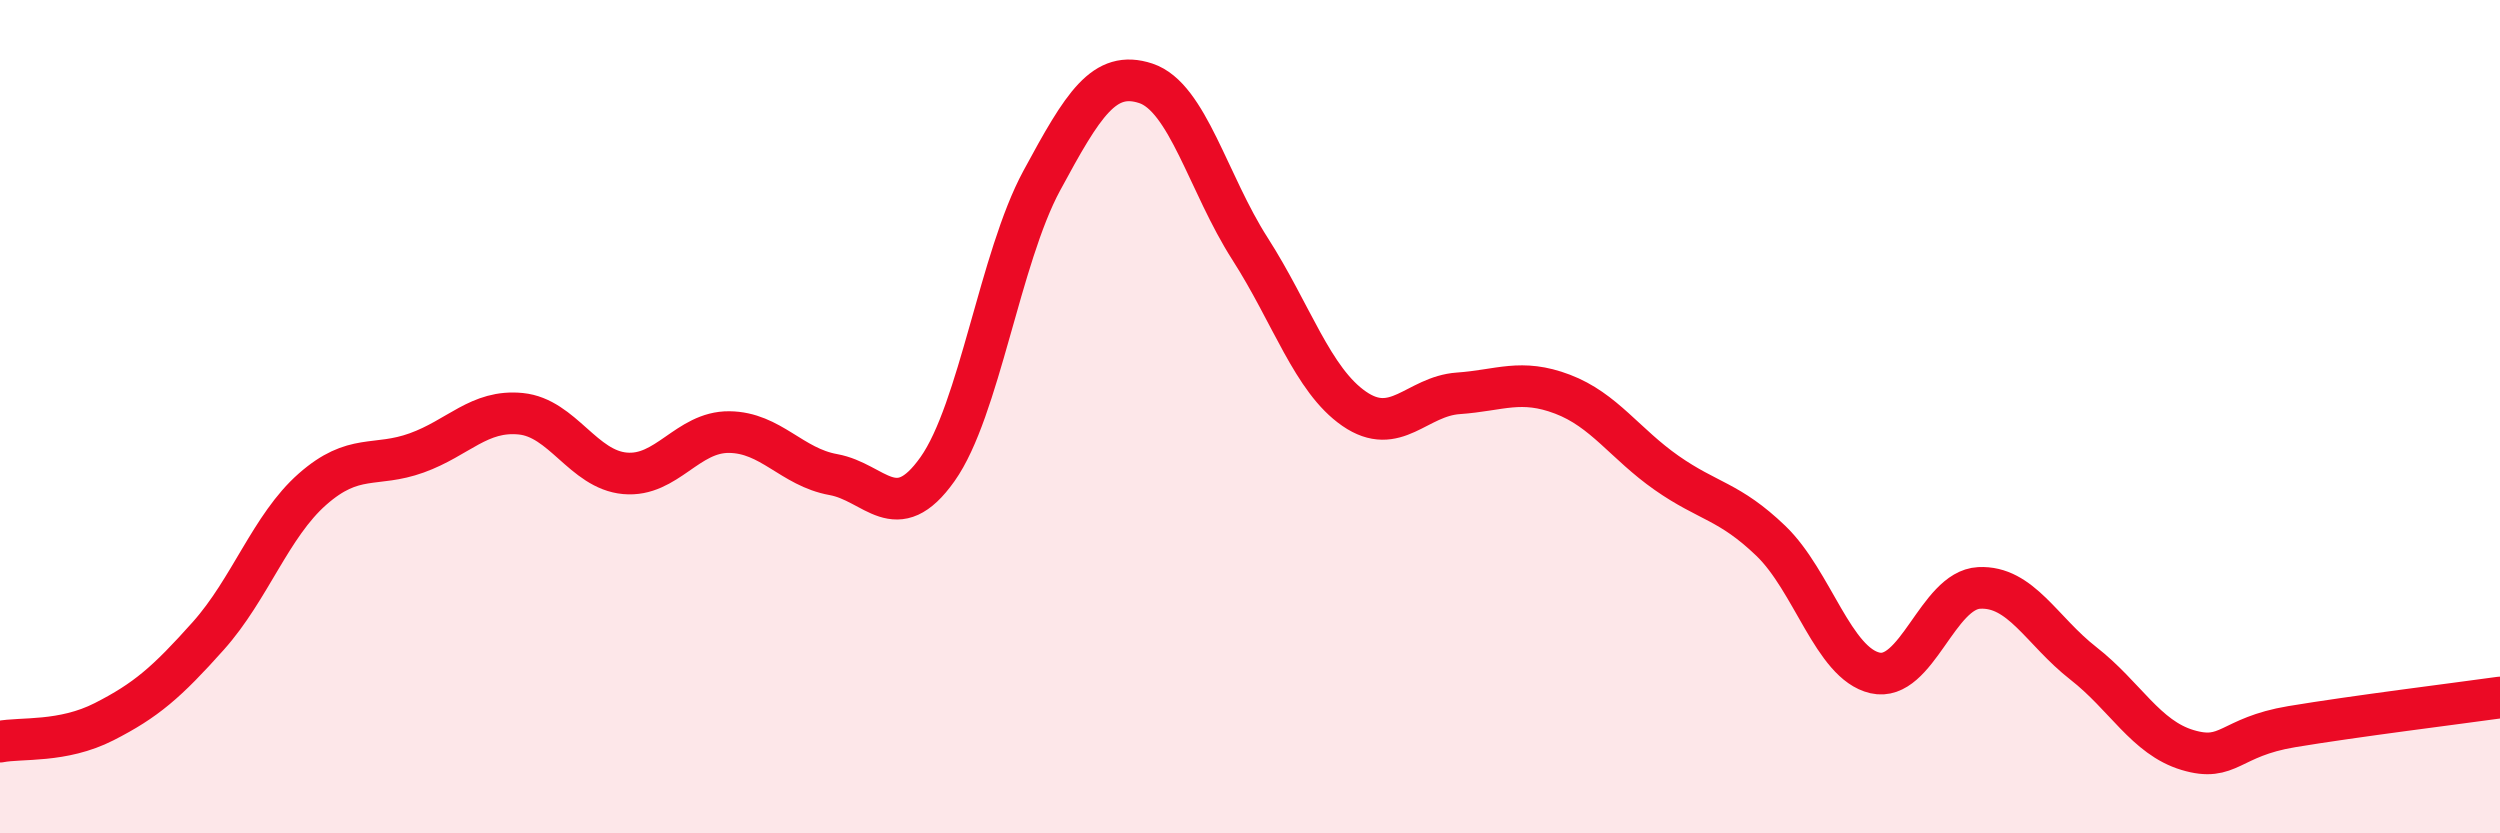
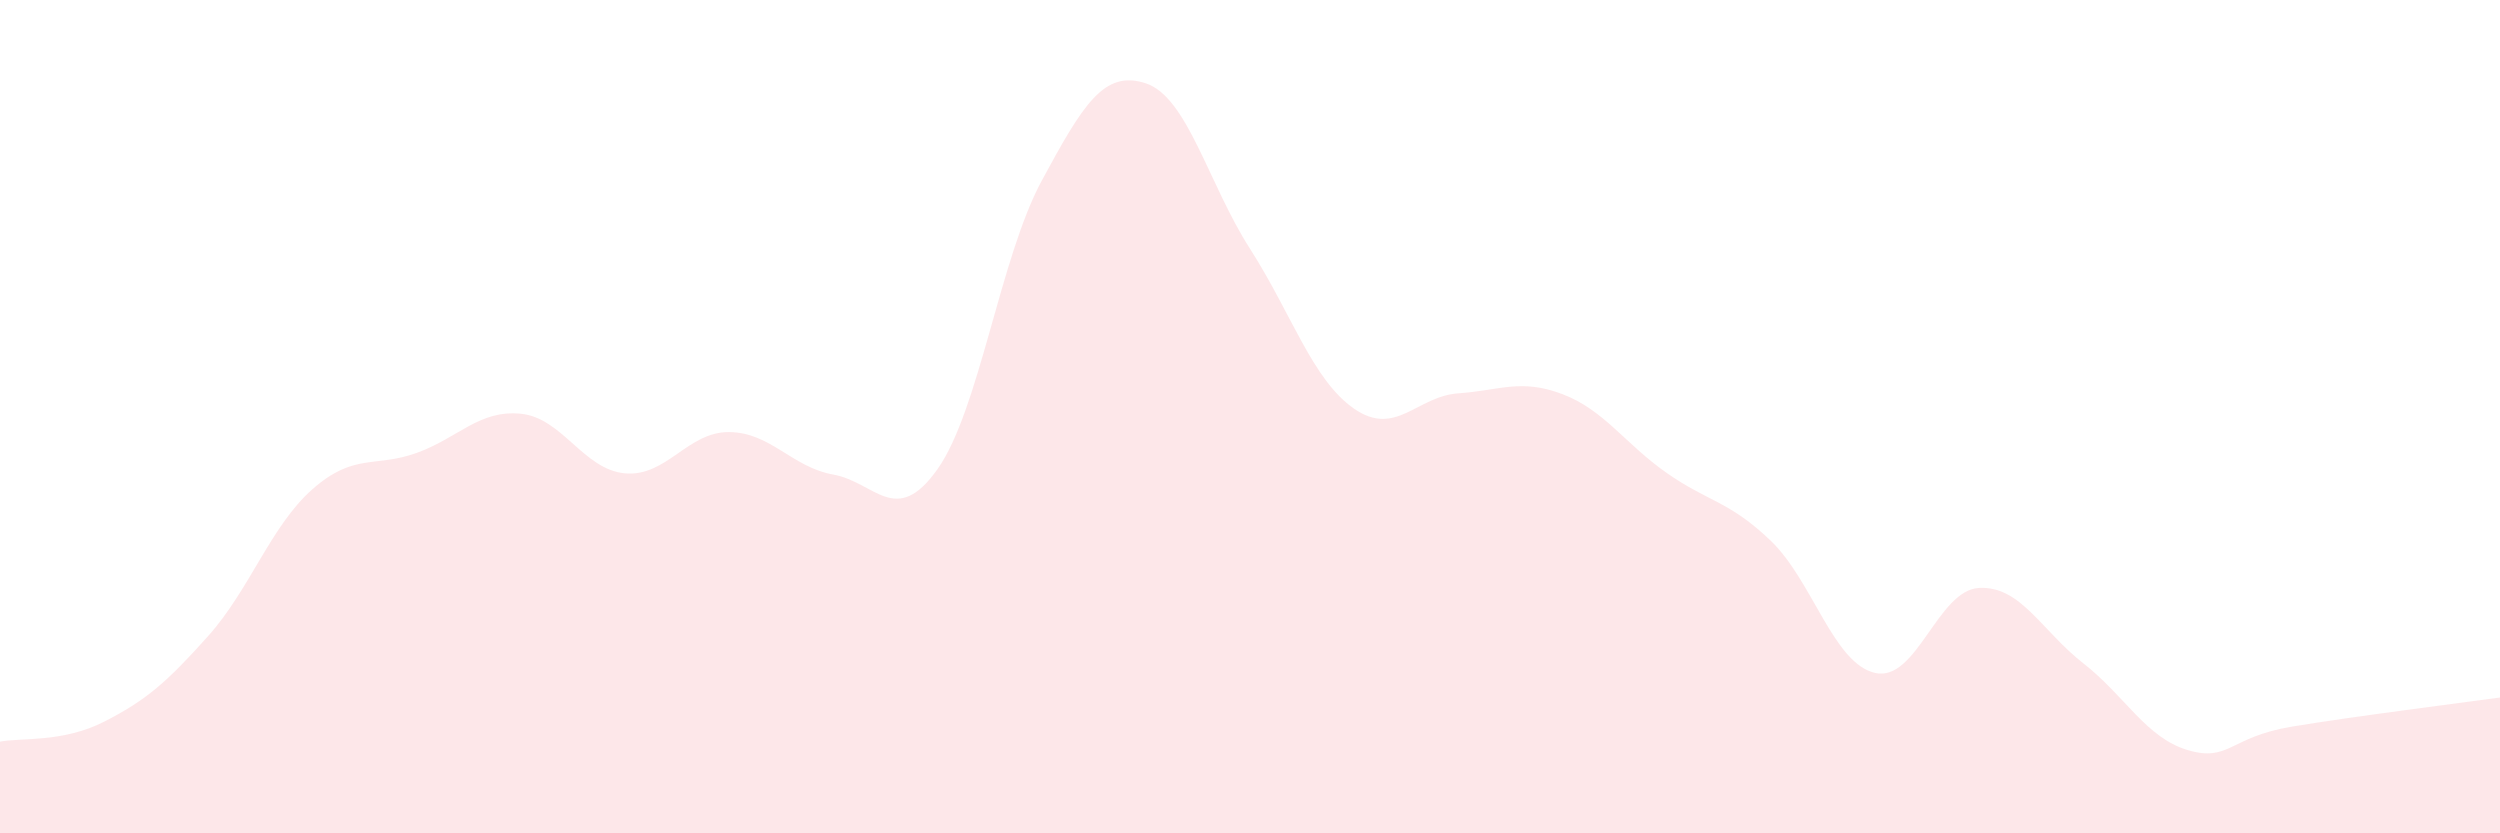
<svg xmlns="http://www.w3.org/2000/svg" width="60" height="20" viewBox="0 0 60 20">
  <path d="M 0,17.8 C 0.5,17.7 1.5,17.83 2.5,17.32 C 3.5,16.81 4,16.38 5,15.26 C 6,14.14 6.5,12.62 7.5,11.74 C 8.5,10.86 9,11.23 10,10.87 C 11,10.51 11.5,9.83 12.5,9.93 C 13.5,10.03 14,11.27 15,11.36 C 16,11.45 16.5,10.36 17.5,10.37 C 18.5,10.38 19,11.21 20,11.39 C 21,11.57 21.5,12.67 22.5,11.26 C 23.5,9.85 24,6.19 25,4.34 C 26,2.49 26.5,1.67 27.5,2 C 28.5,2.33 29,4.41 30,5.97 C 31,7.53 31.5,9.12 32.5,9.81 C 33.5,10.5 34,9.51 35,9.44 C 36,9.37 36.5,9.08 37.5,9.46 C 38.5,9.84 39,10.65 40,11.35 C 41,12.05 41.5,12.02 42.5,12.98 C 43.5,13.94 44,15.92 45,16.15 C 46,16.38 46.5,14.16 47.5,14.11 C 48.5,14.06 49,15.14 50,15.92 C 51,16.7 51.5,17.7 52.5,18 C 53.5,18.3 53.5,17.69 55,17.44 C 56.5,17.19 59,16.88 60,16.74L60 20L0 20Z" fill="#EB0A25" opacity="0.1" stroke-linecap="round" stroke-linejoin="round" />
-   <path d="M 0,17.8 C 0.5,17.7 1.5,17.83 2.5,17.32 C 3.5,16.81 4,16.38 5,15.26 C 6,14.14 6.5,12.62 7.5,11.74 C 8.5,10.86 9,11.23 10,10.87 C 11,10.51 11.5,9.83 12.5,9.93 C 13.5,10.03 14,11.27 15,11.36 C 16,11.45 16.5,10.36 17.5,10.37 C 18.5,10.38 19,11.21 20,11.39 C 21,11.57 21.5,12.67 22.5,11.26 C 23.5,9.85 24,6.19 25,4.34 C 26,2.49 26.5,1.67 27.5,2 C 28.5,2.33 29,4.41 30,5.97 C 31,7.53 31.5,9.12 32.5,9.81 C 33.5,10.5 34,9.51 35,9.44 C 36,9.37 36.5,9.08 37.5,9.46 C 38.5,9.84 39,10.65 40,11.35 C 41,12.05 41.5,12.02 42.5,12.98 C 43.5,13.94 44,15.92 45,16.15 C 46,16.38 46.5,14.16 47.5,14.11 C 48.5,14.06 49,15.14 50,15.92 C 51,16.7 51.5,17.7 52.5,18 C 53.5,18.3 53.5,17.69 55,17.44 C 56.5,17.19 59,16.88 60,16.74" stroke="#EB0A25" stroke-width="1" fill="none" stroke-linecap="round" stroke-linejoin="round" />
</svg>